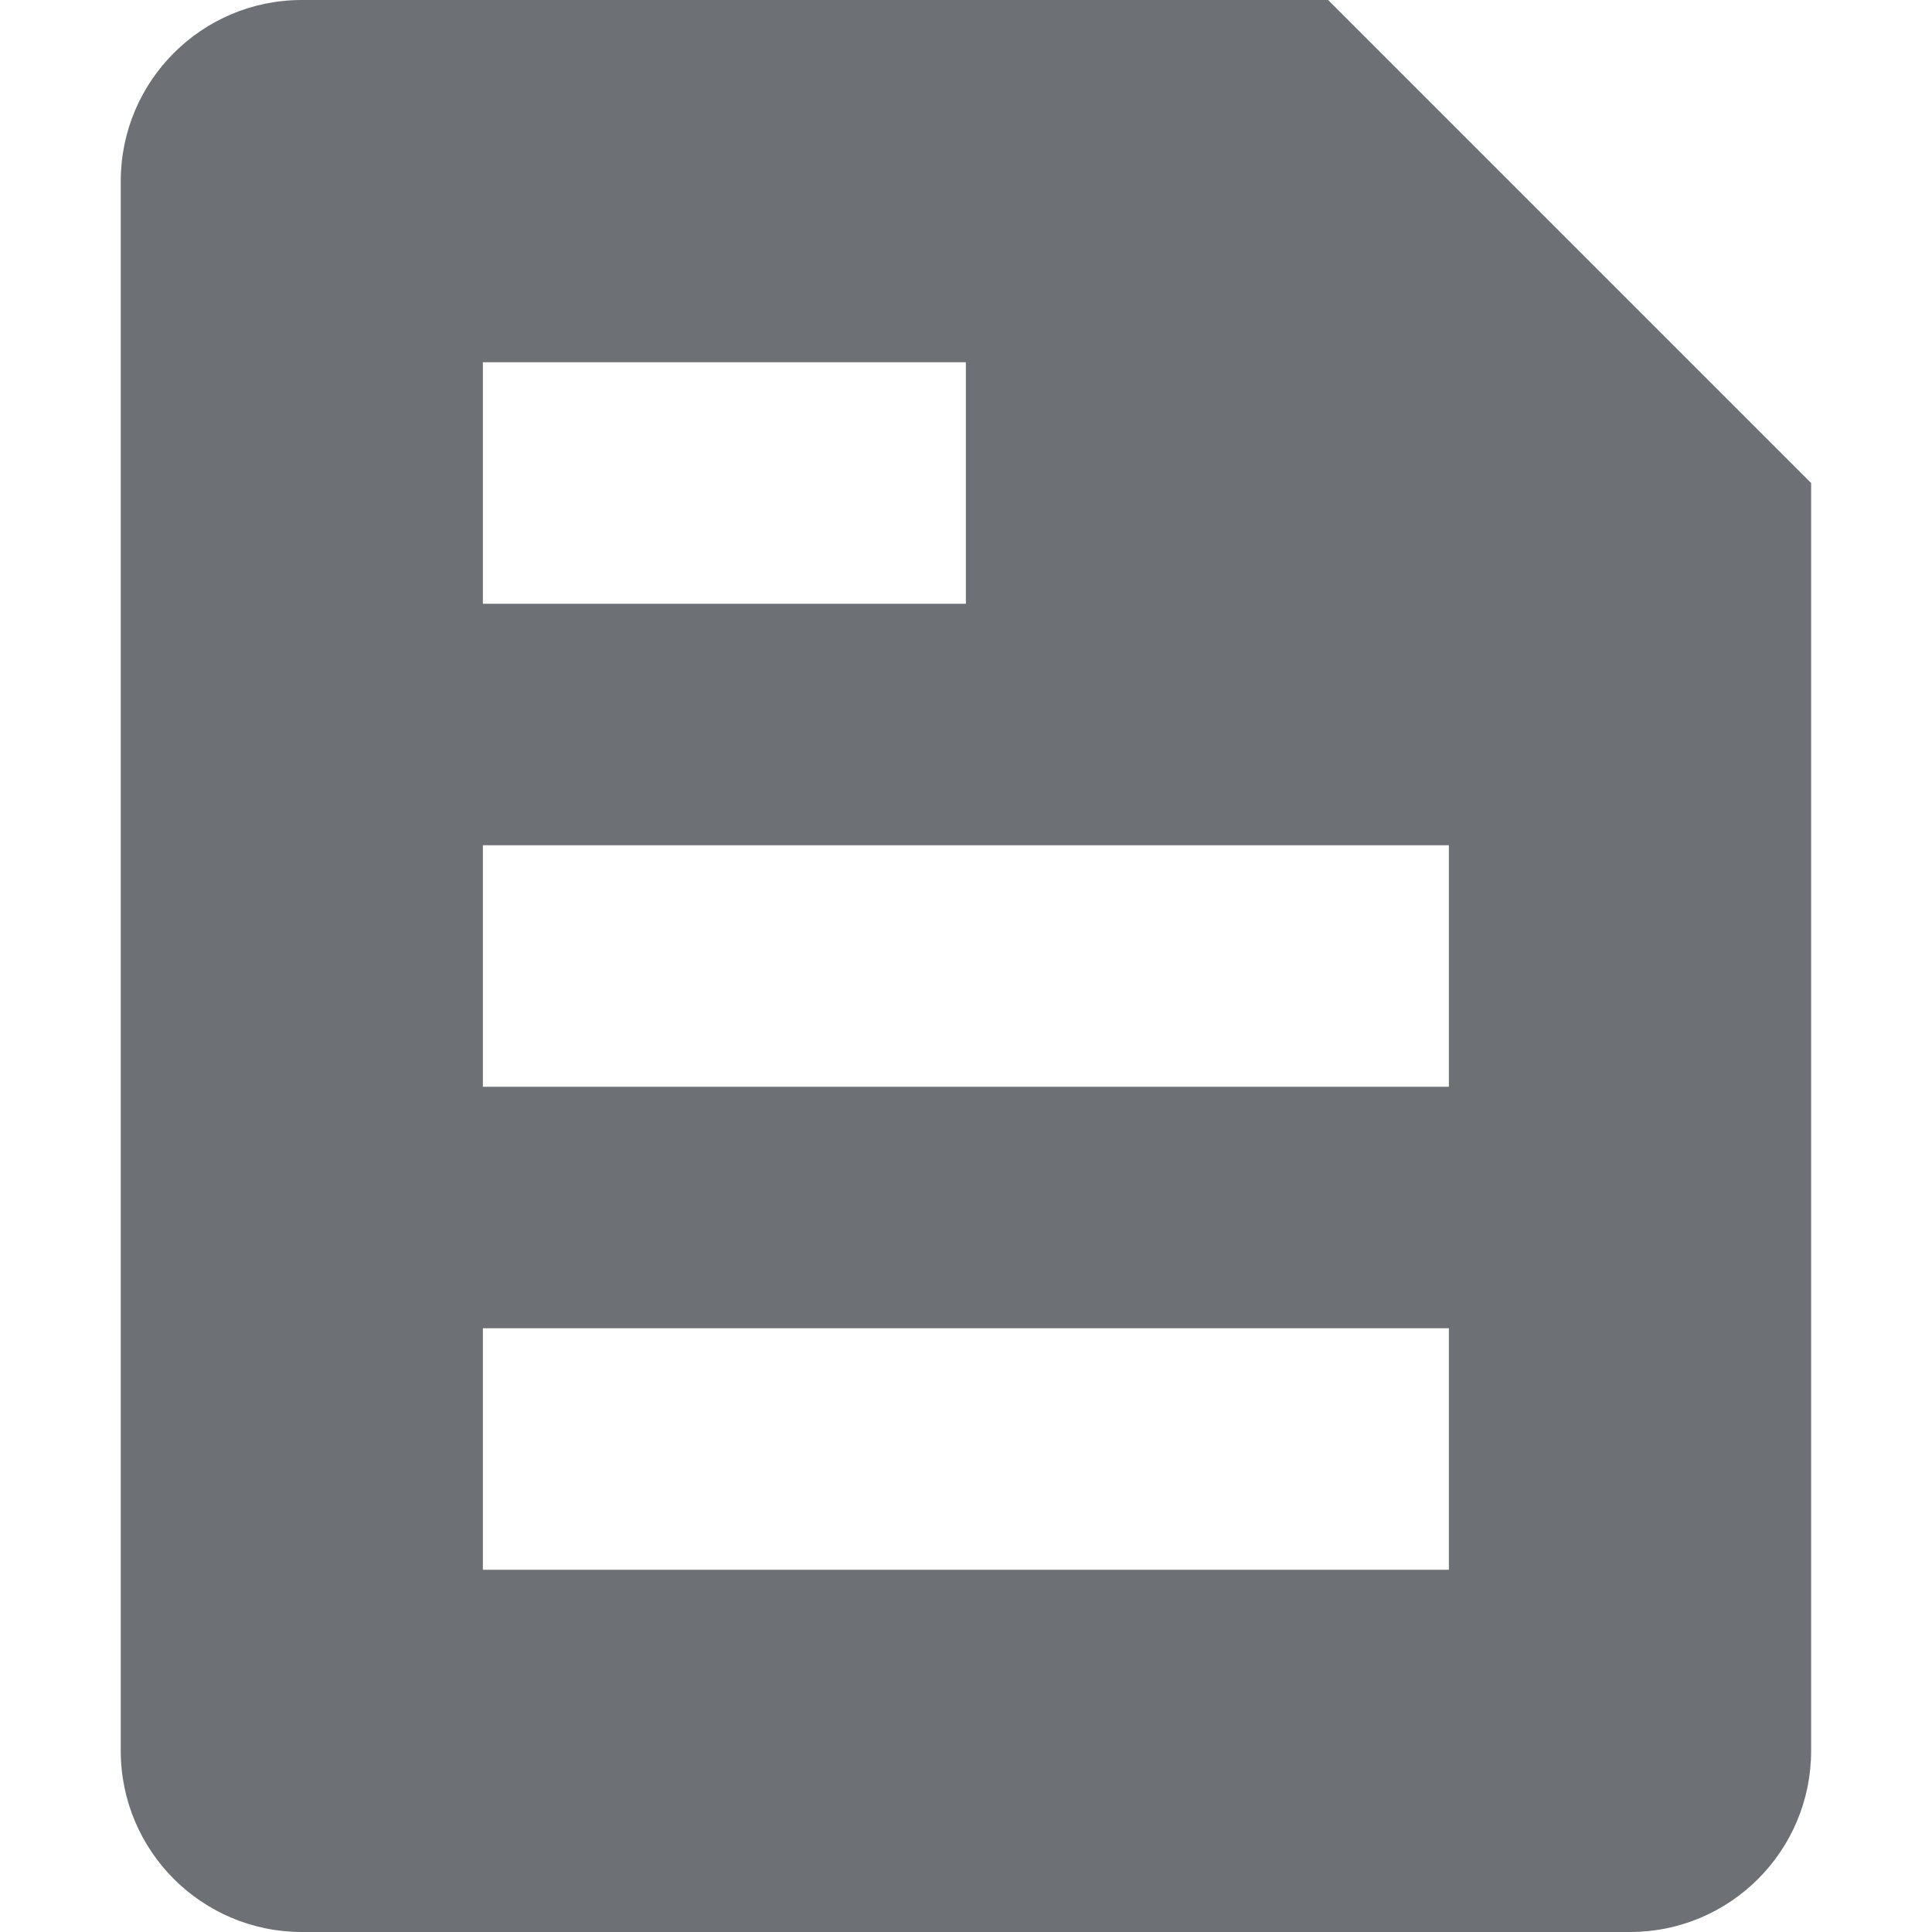
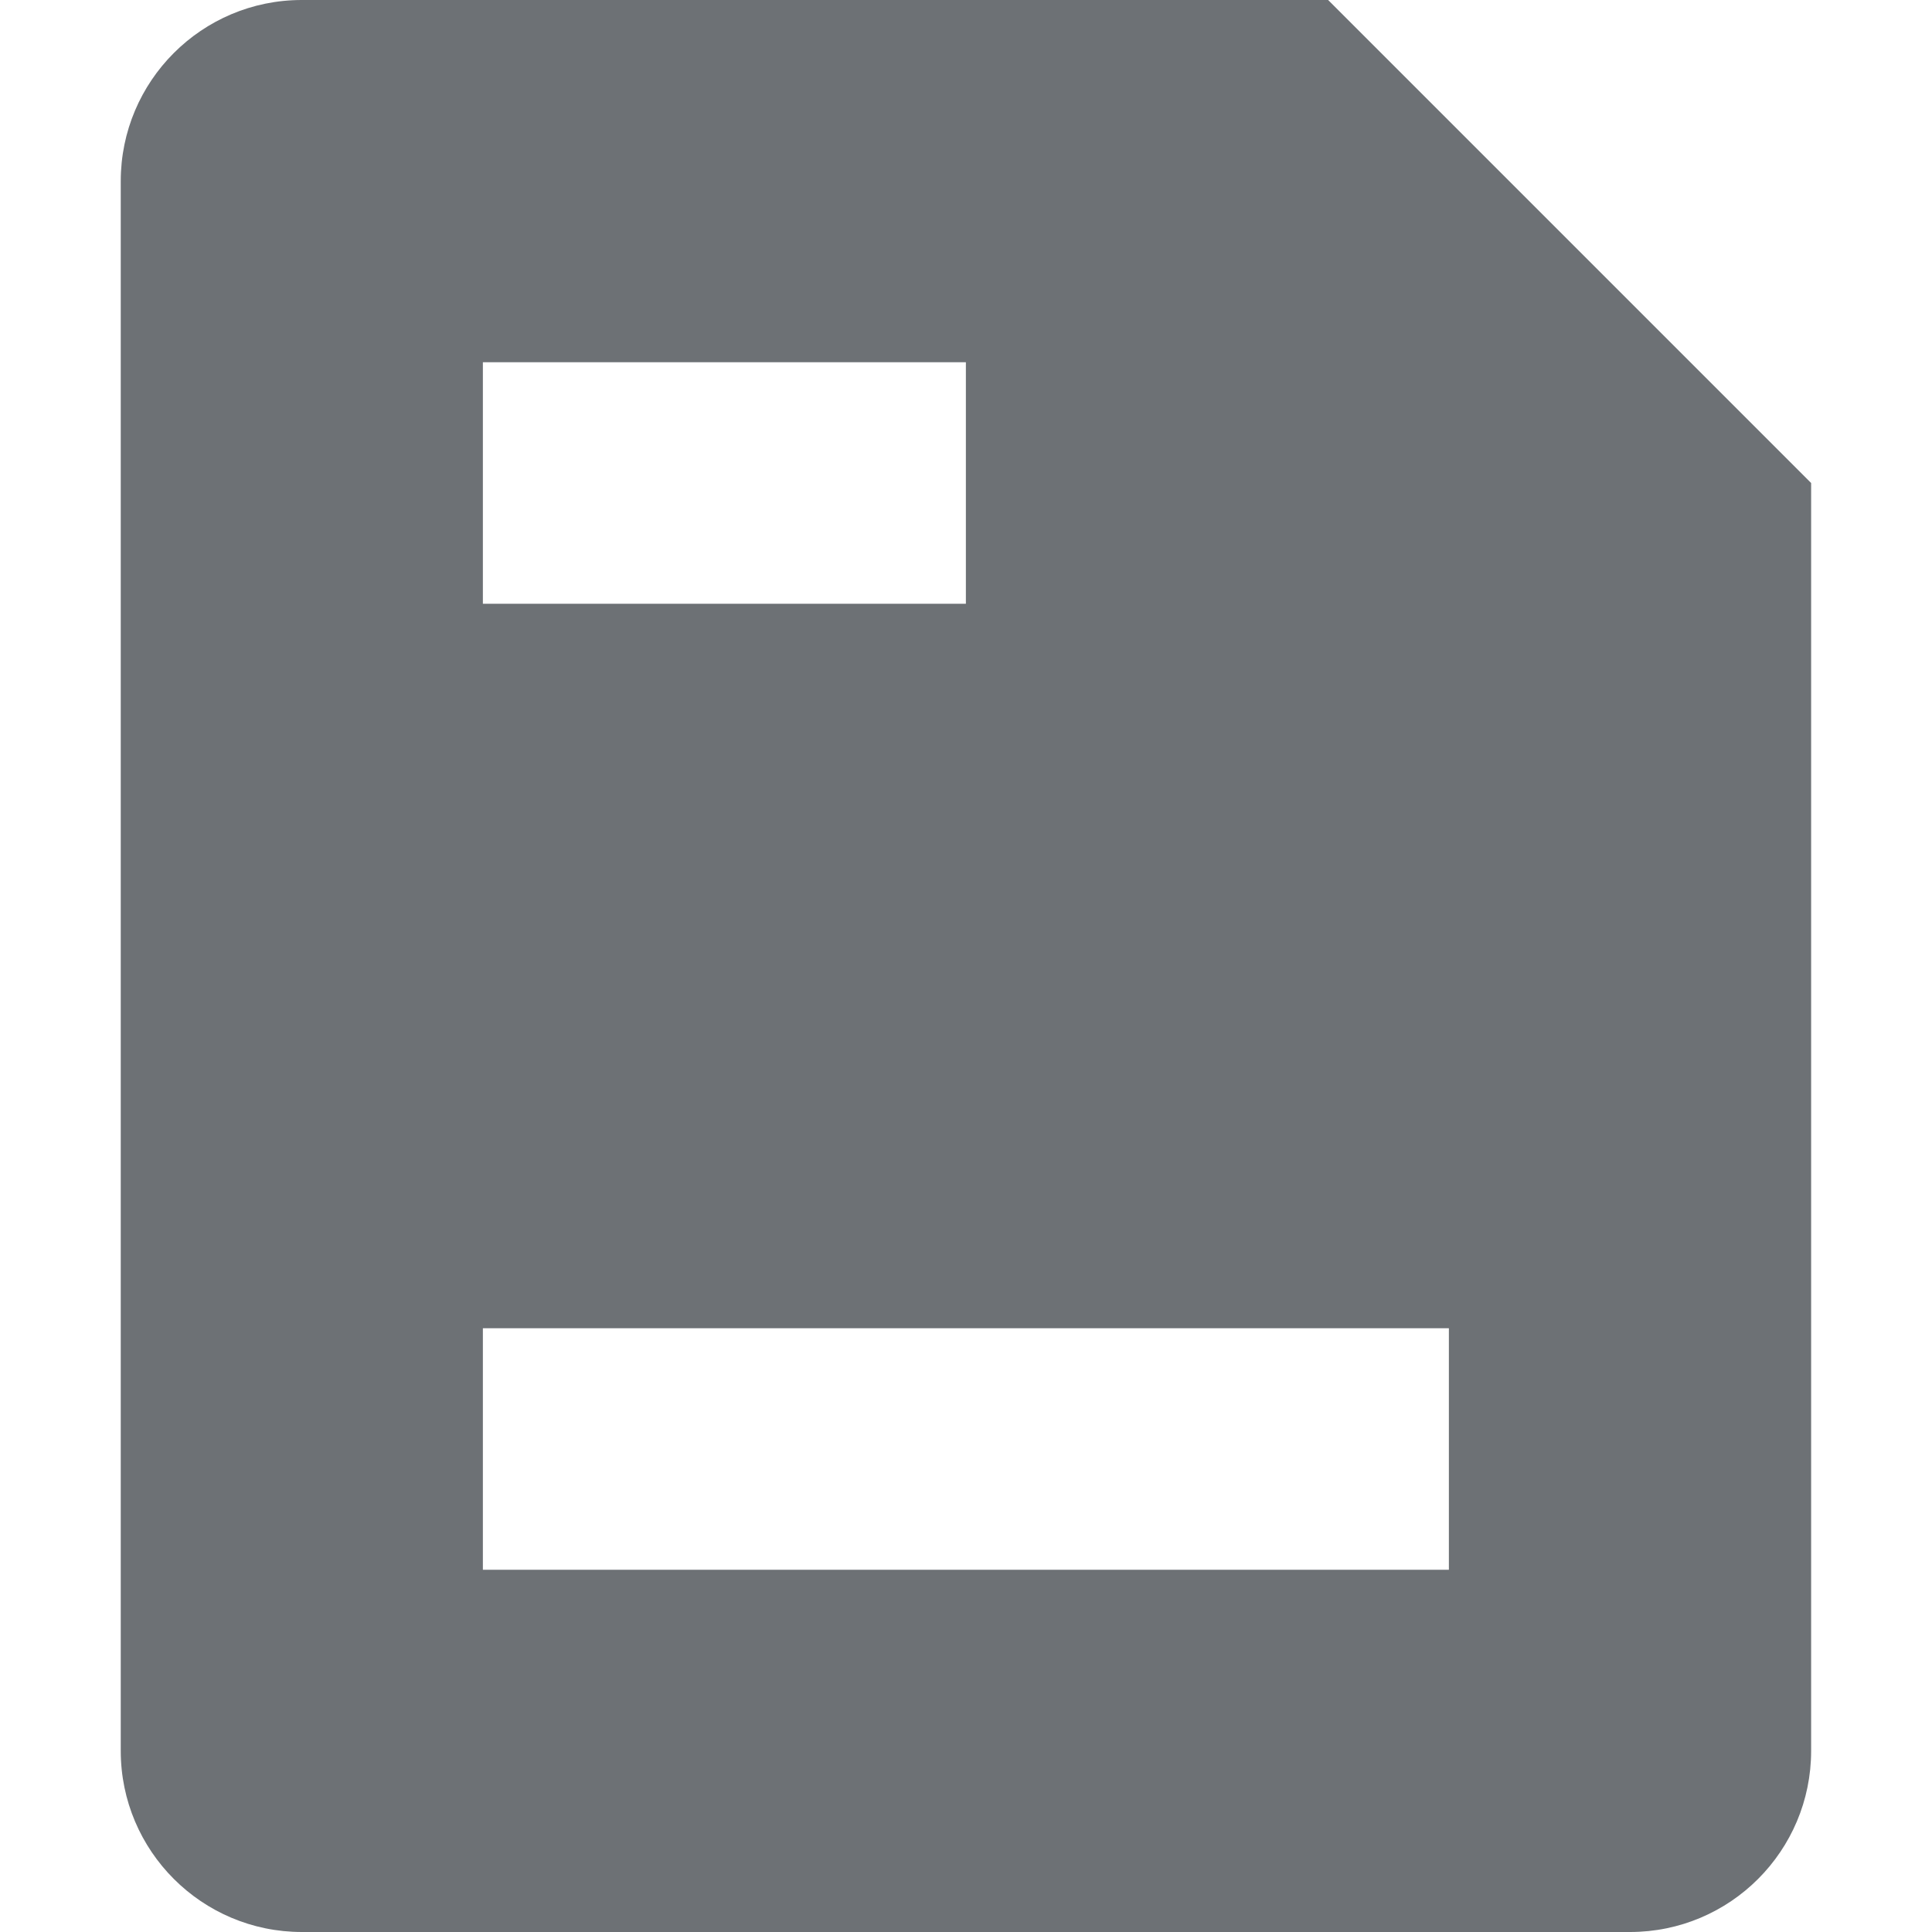
<svg xmlns="http://www.w3.org/2000/svg" width="16" height="16" viewBox="0 0 16 16" fill="none">
-   <path fill-rule="evenodd" clip-rule="evenodd" d="M3.999 9H11.999V7H3.999V9ZM3.999 13H11.999V11H3.999V13ZM3.999 5H7.999V3H3.999V5ZM10.999 0C10.999 0 5.279 0 2.499 0C1.671 0 1 0.672 1 1.5V14.5C1 15.328 1.672 16 2.5 16H13.499C14.328 16 14.999 15.328 14.999 14.5V4L10.999 0Z" fill="#6D7175" />
+   <path fill-rule="evenodd" clip-rule="evenodd" d="M3.999 9H11.999H3.999V9ZM3.999 13H11.999V11H3.999V13ZM3.999 5H7.999V3H3.999V5ZM10.999 0C10.999 0 5.279 0 2.499 0C1.671 0 1 0.672 1 1.5V14.5C1 15.328 1.672 16 2.5 16H13.499C14.328 16 14.999 15.328 14.999 14.5V4L10.999 0Z" fill="#6D7175" />
</svg>